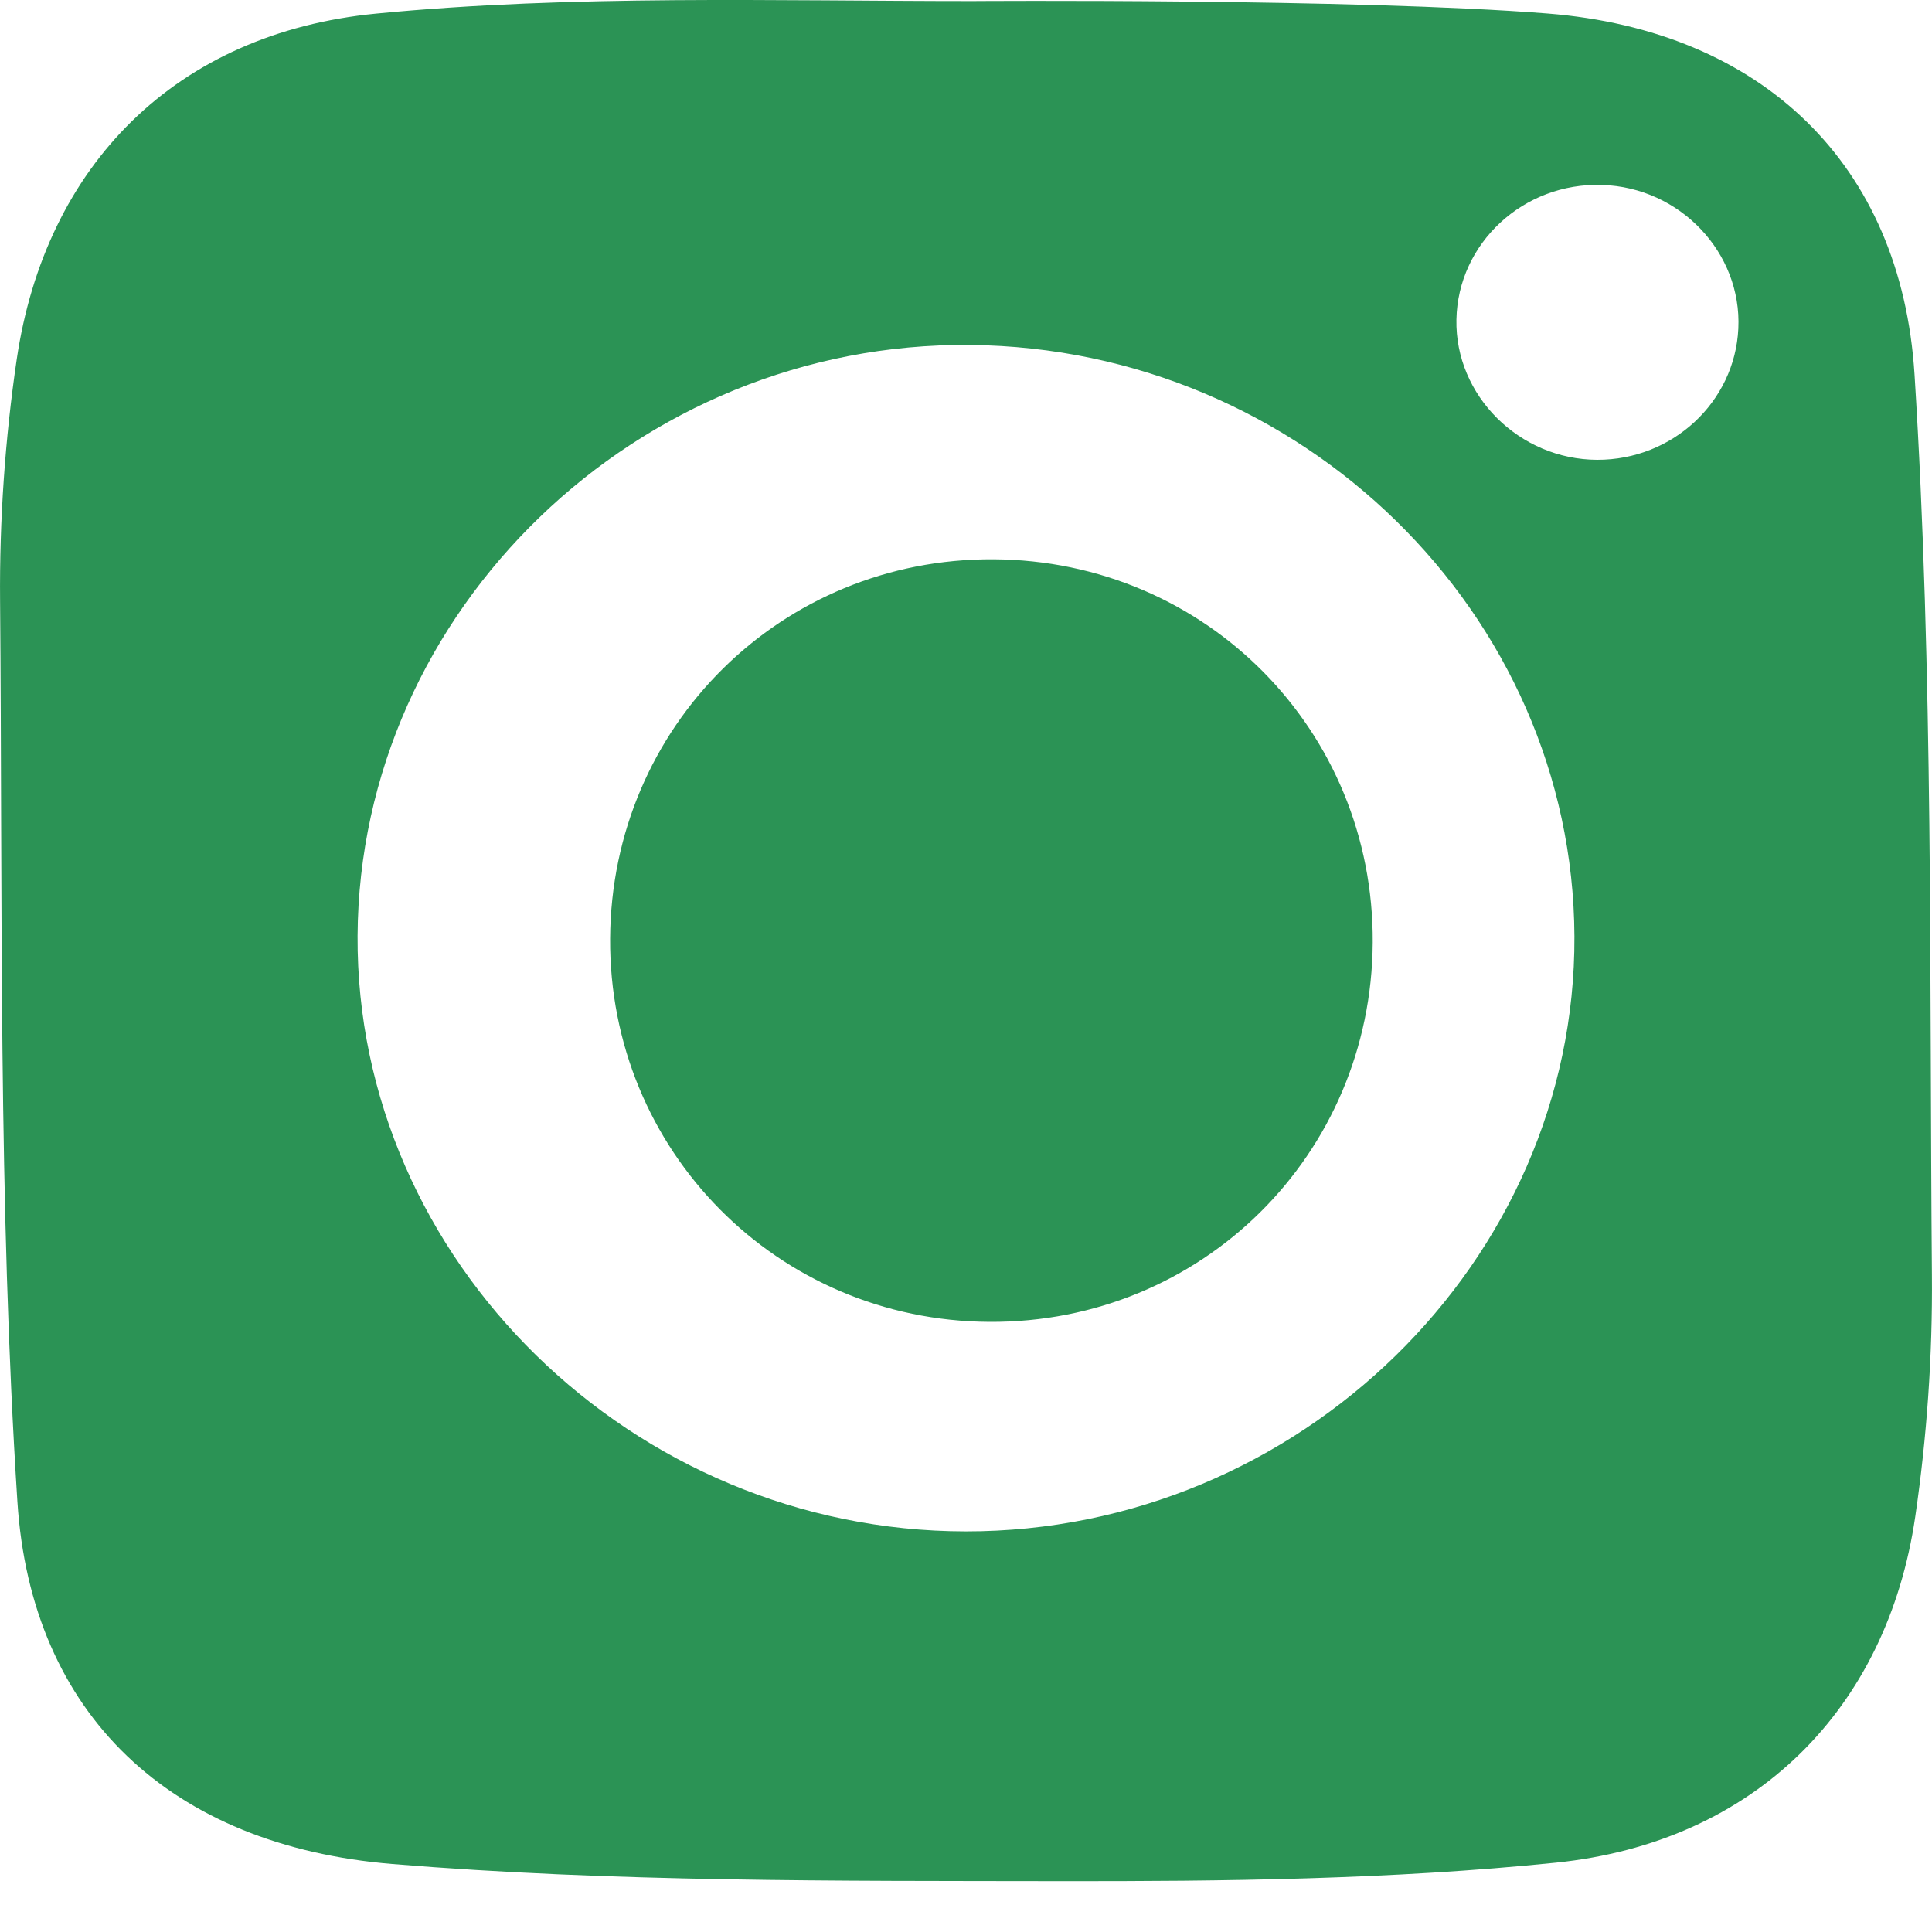
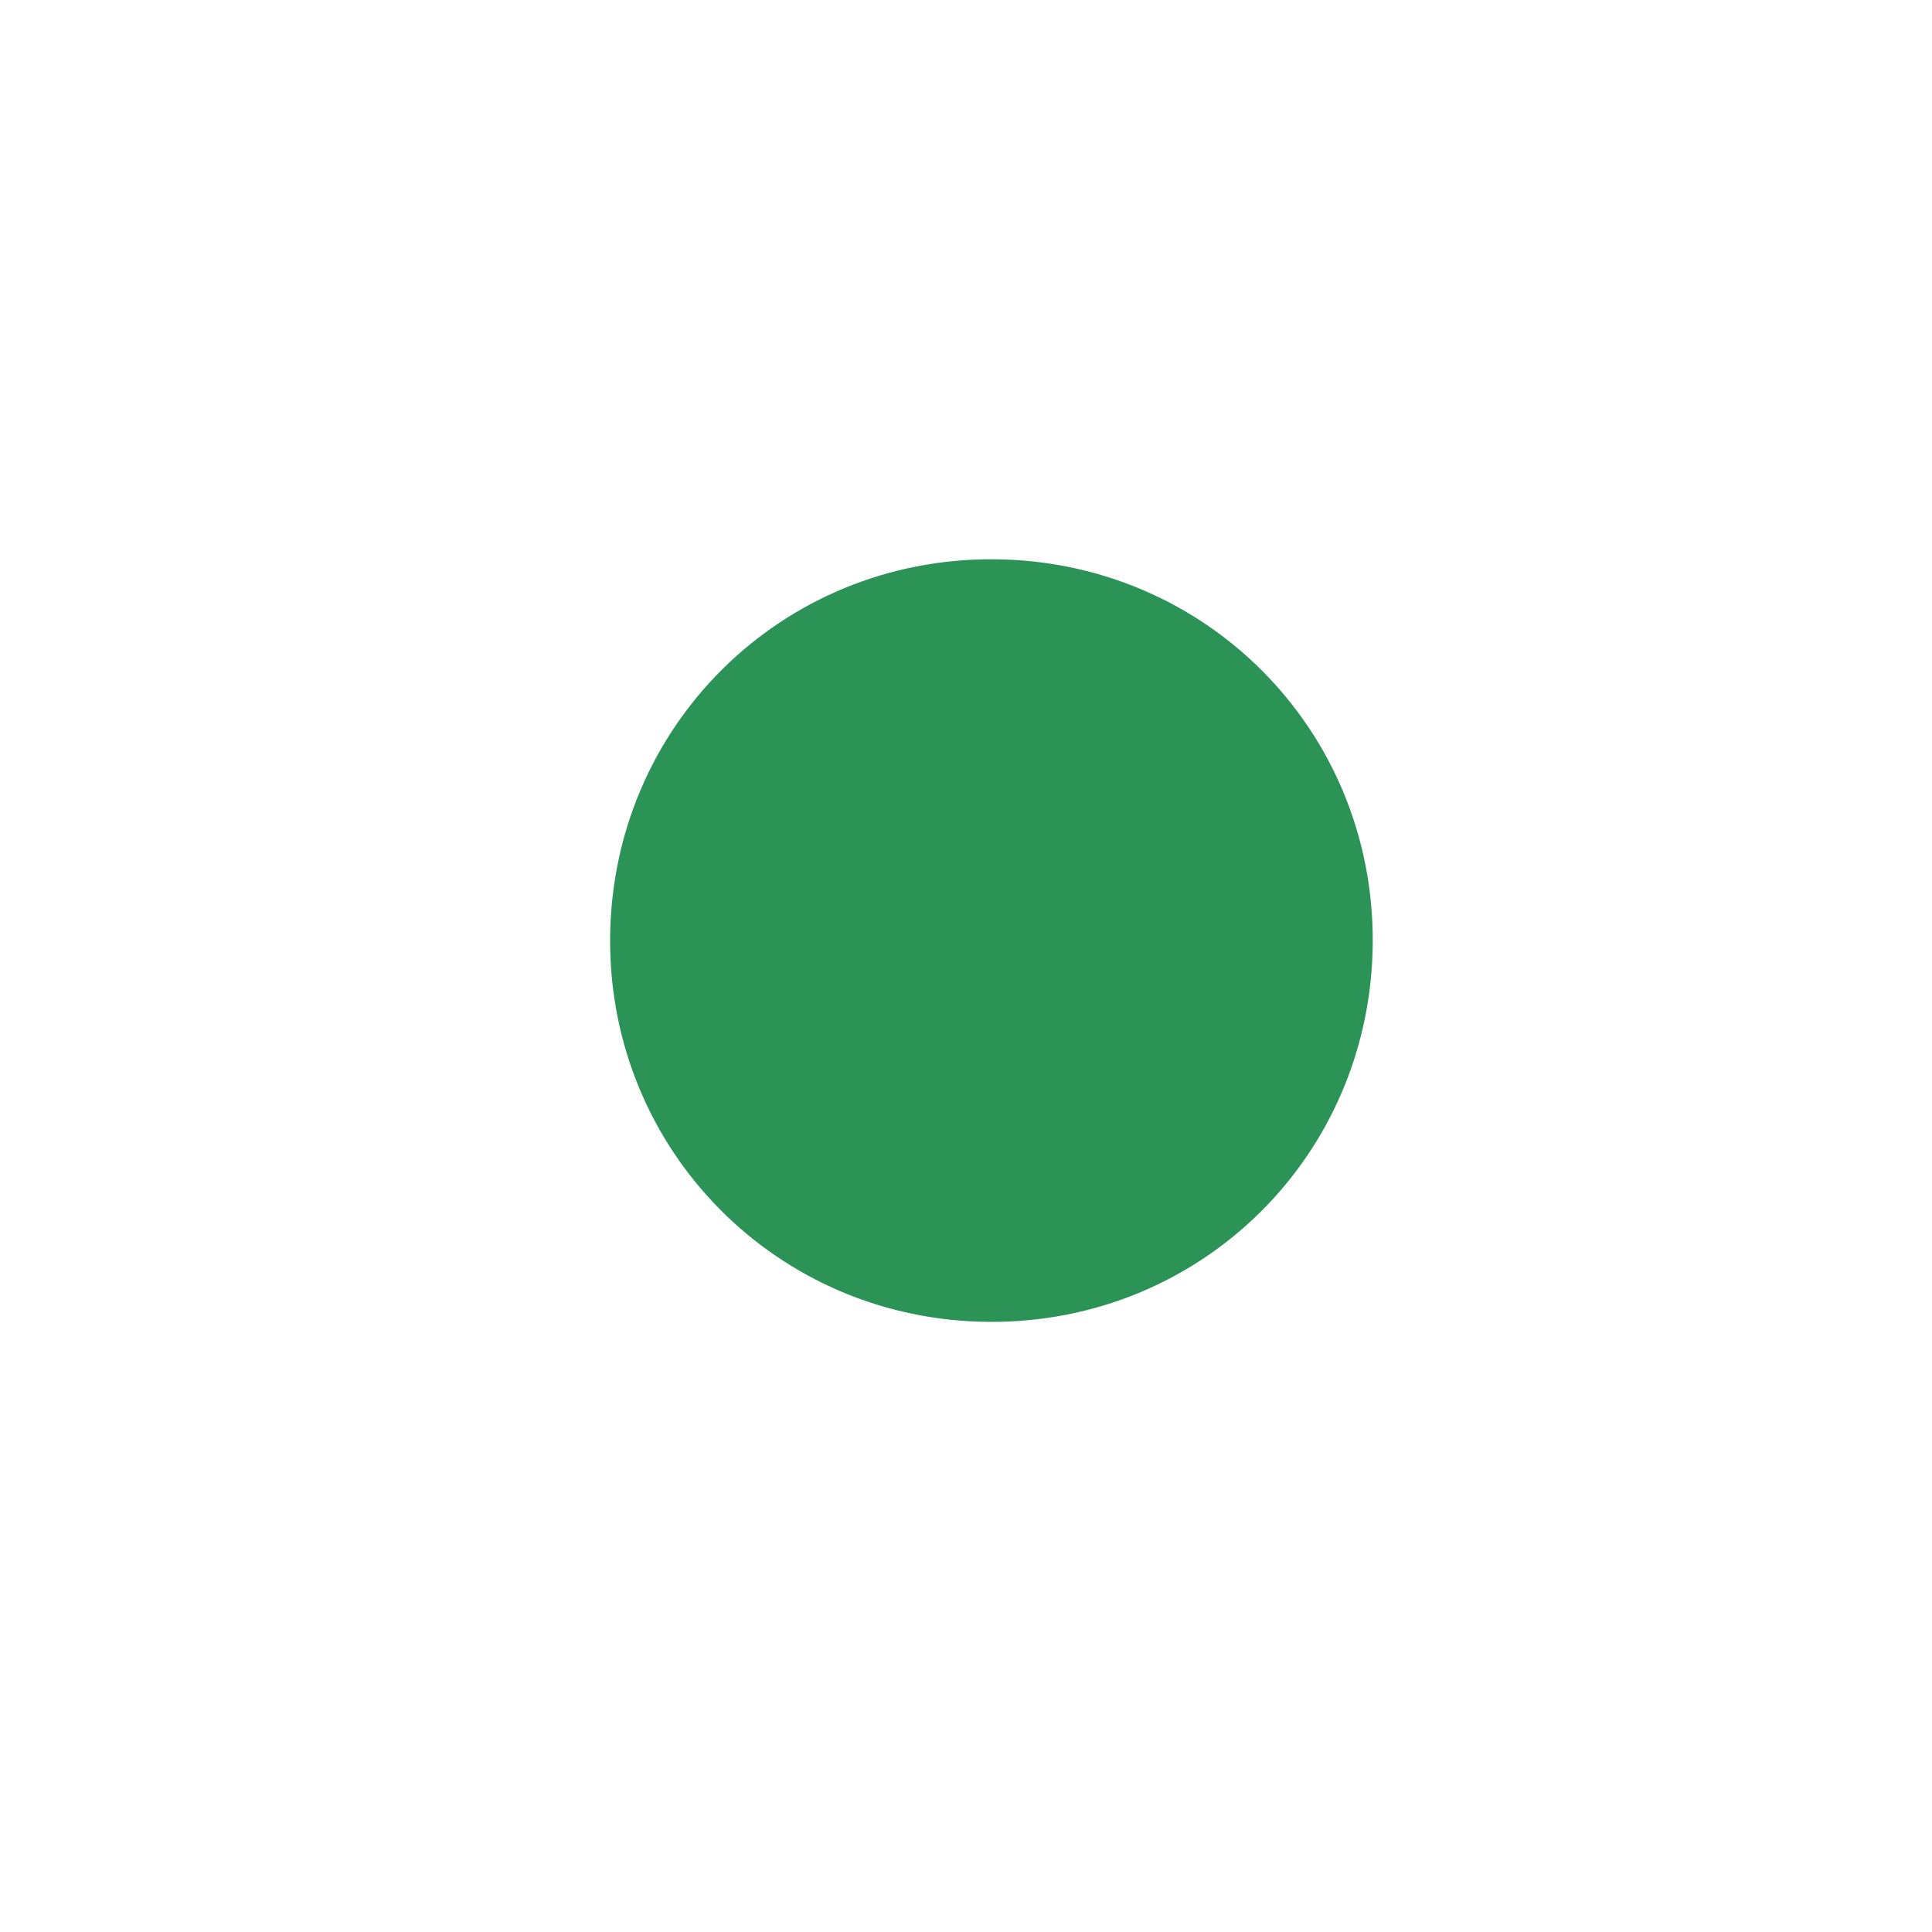
<svg xmlns="http://www.w3.org/2000/svg" width="25" height="25" viewBox="0 0 25 25" fill="none">
-   <path d="M12.855 7.237C10.11 7.222 7.911 9.399 7.895 12.145C7.879 14.887 10.06 17.091 12.804 17.105C15.549 17.12 17.747 14.944 17.763 12.196C17.779 9.451 15.602 7.252 12.855 7.237Z" fill="#2B9355" />
-   <path d="M24.774 4.845C24.602 2.121 22.797 0.396 20.027 0.175C17.55 -0.022 12.546 0.014 12.597 0.014C10.033 0.014 7.414 -0.071 4.867 0.176C2.271 0.428 0.588 2.143 0.217 4.646C0.065 5.678 -0.008 6.733 0.001 7.776C0.034 11.661 -0.024 15.555 0.225 19.429C0.402 22.191 2.213 23.883 5.074 24.12C7.935 24.356 10.822 24.337 13.697 24.342C15.843 24.345 18.001 24.321 20.132 24.103C22.708 23.839 24.418 22.114 24.783 19.628C24.934 18.595 25.008 17.541 24.999 16.498C24.966 12.613 25.018 8.719 24.774 4.845ZM12.496 19.816C8.184 19.812 4.604 16.307 4.627 12.11C4.65 7.894 8.249 4.422 12.556 4.464C16.845 4.505 20.354 7.941 20.373 12.117C20.391 16.318 16.809 19.819 12.497 19.816H12.496ZM20.668 5.95C19.659 5.947 18.827 5.118 18.846 4.136C18.865 3.145 19.714 2.36 20.731 2.393C21.739 2.424 22.541 3.269 22.494 4.251C22.45 5.202 21.642 5.953 20.667 5.95H20.668Z" fill="#2B9355" />
+   <path d="M12.855 7.237C10.11 7.222 7.911 9.399 7.895 12.145C7.879 14.887 10.06 17.091 12.804 17.105C15.549 17.12 17.747 14.944 17.763 12.196C17.779 9.451 15.602 7.252 12.855 7.237" fill="#2B9355" />
</svg>